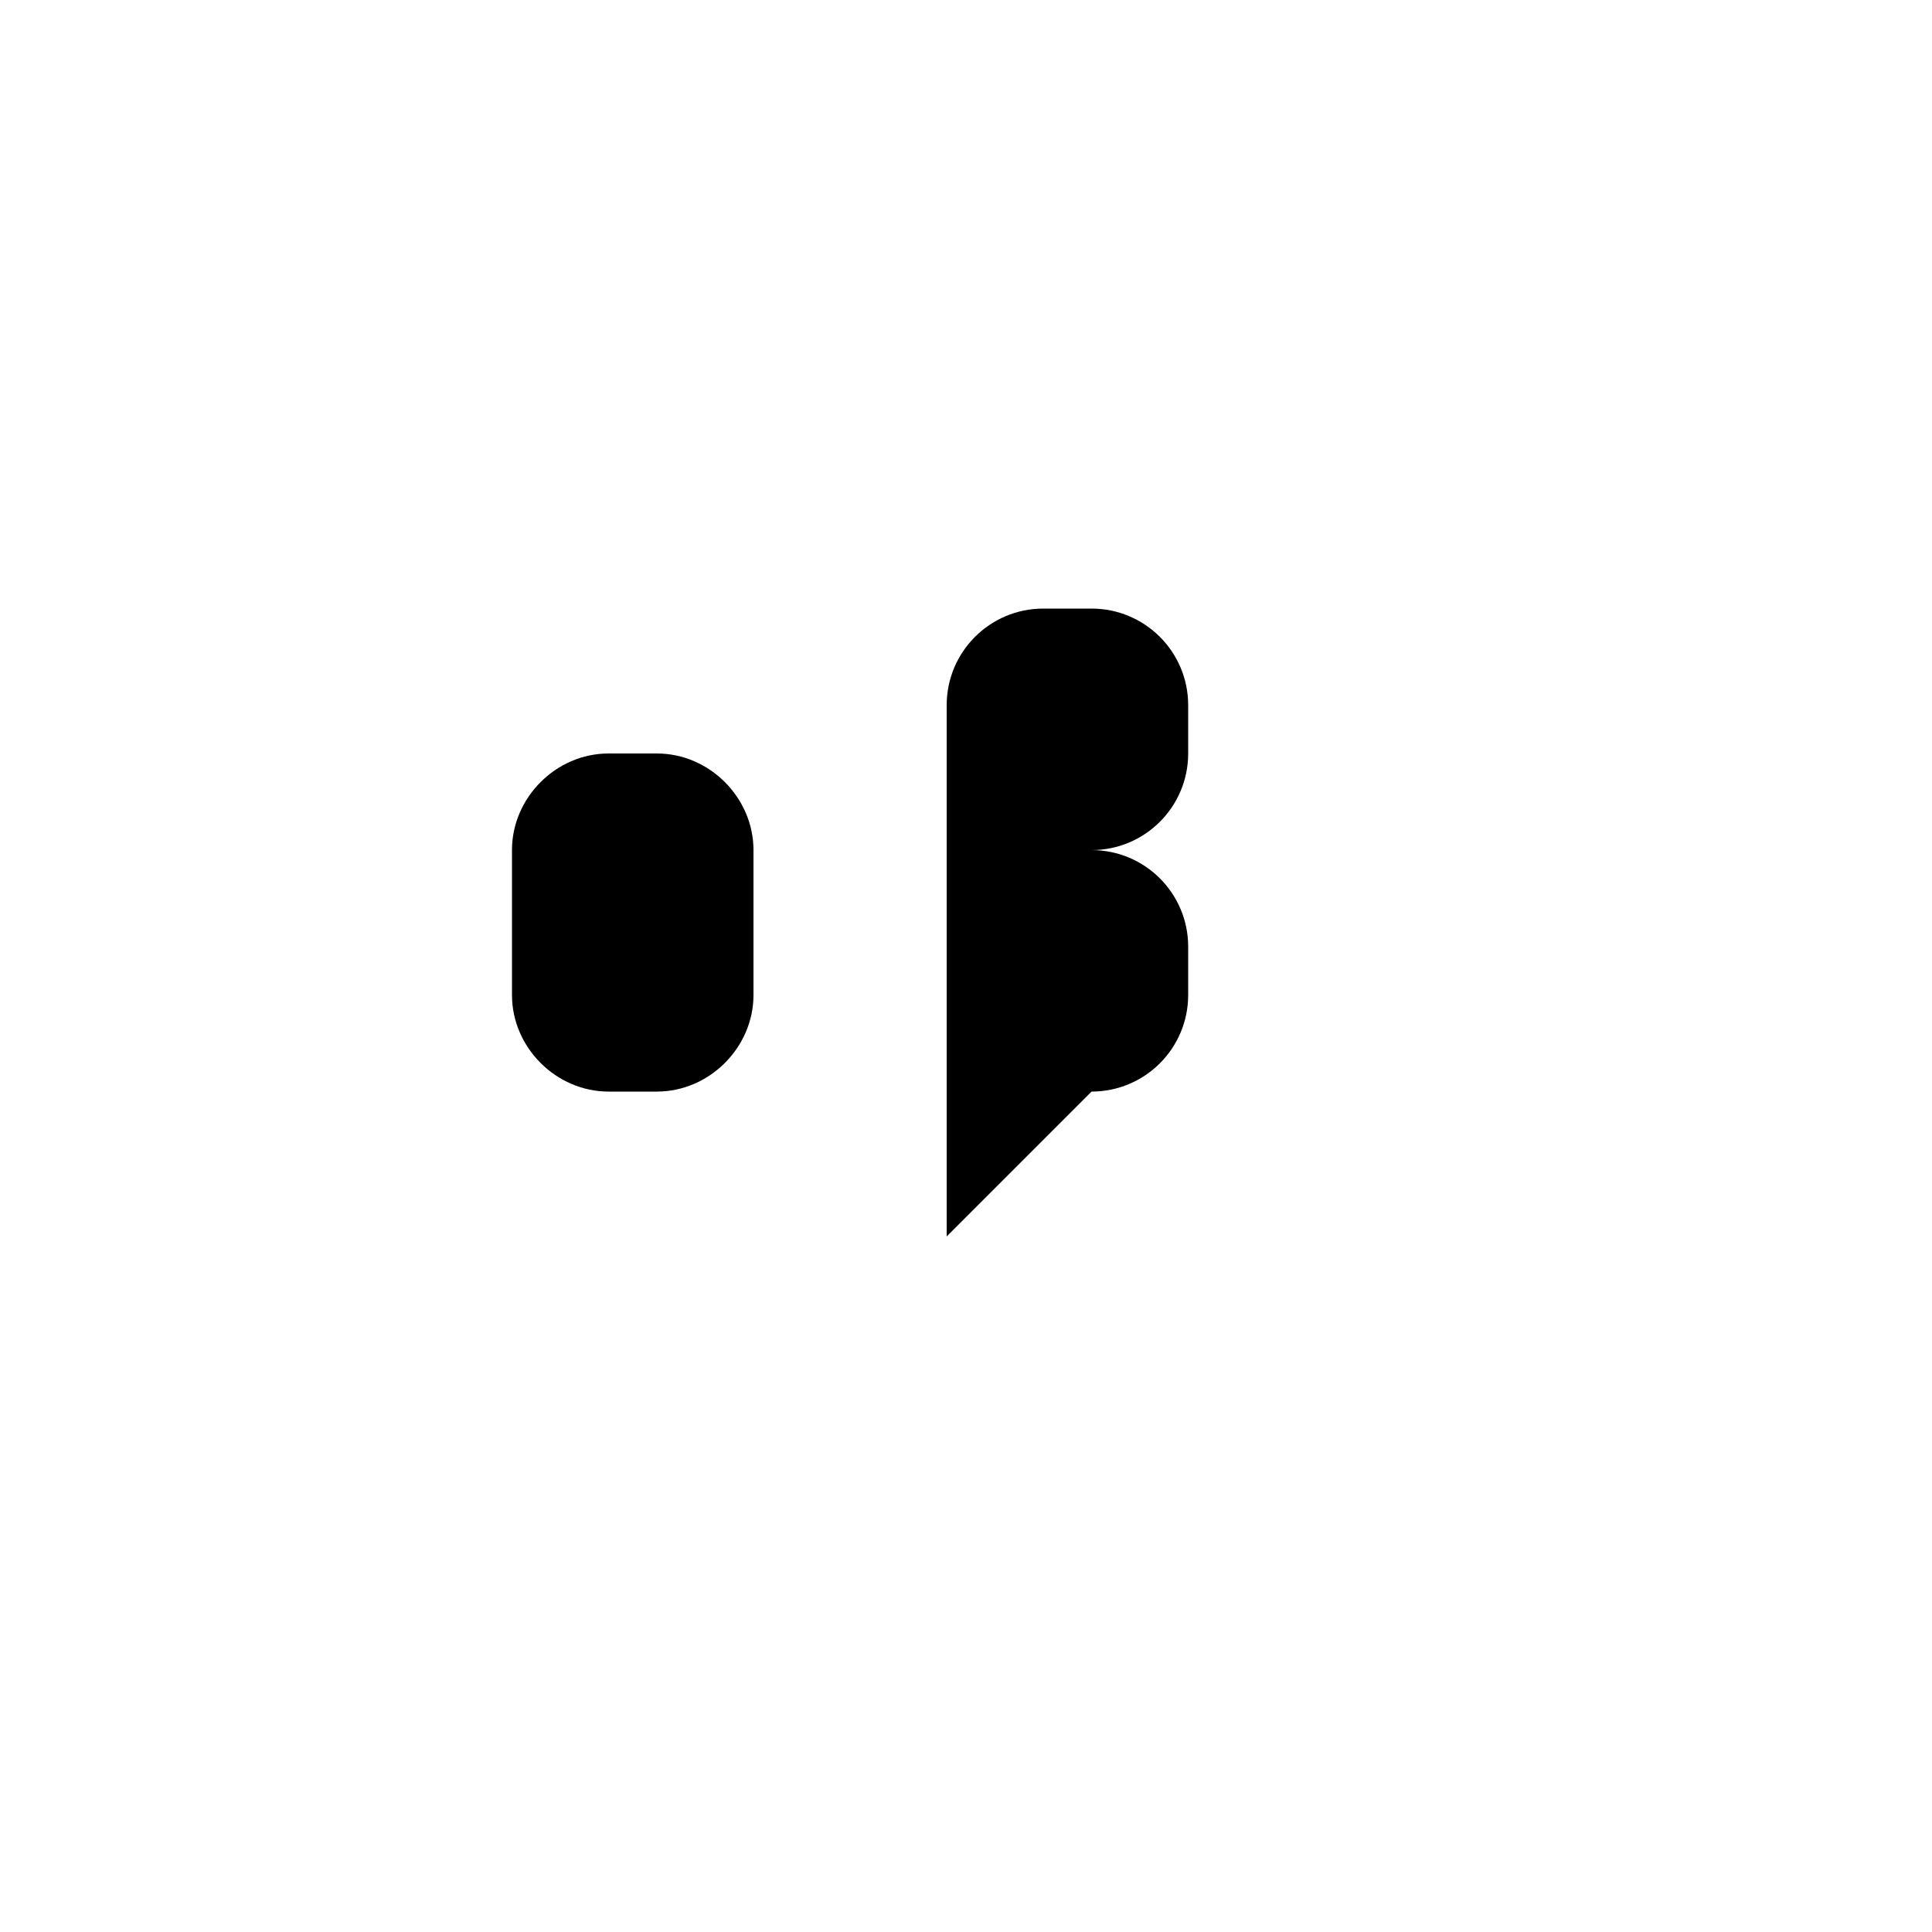
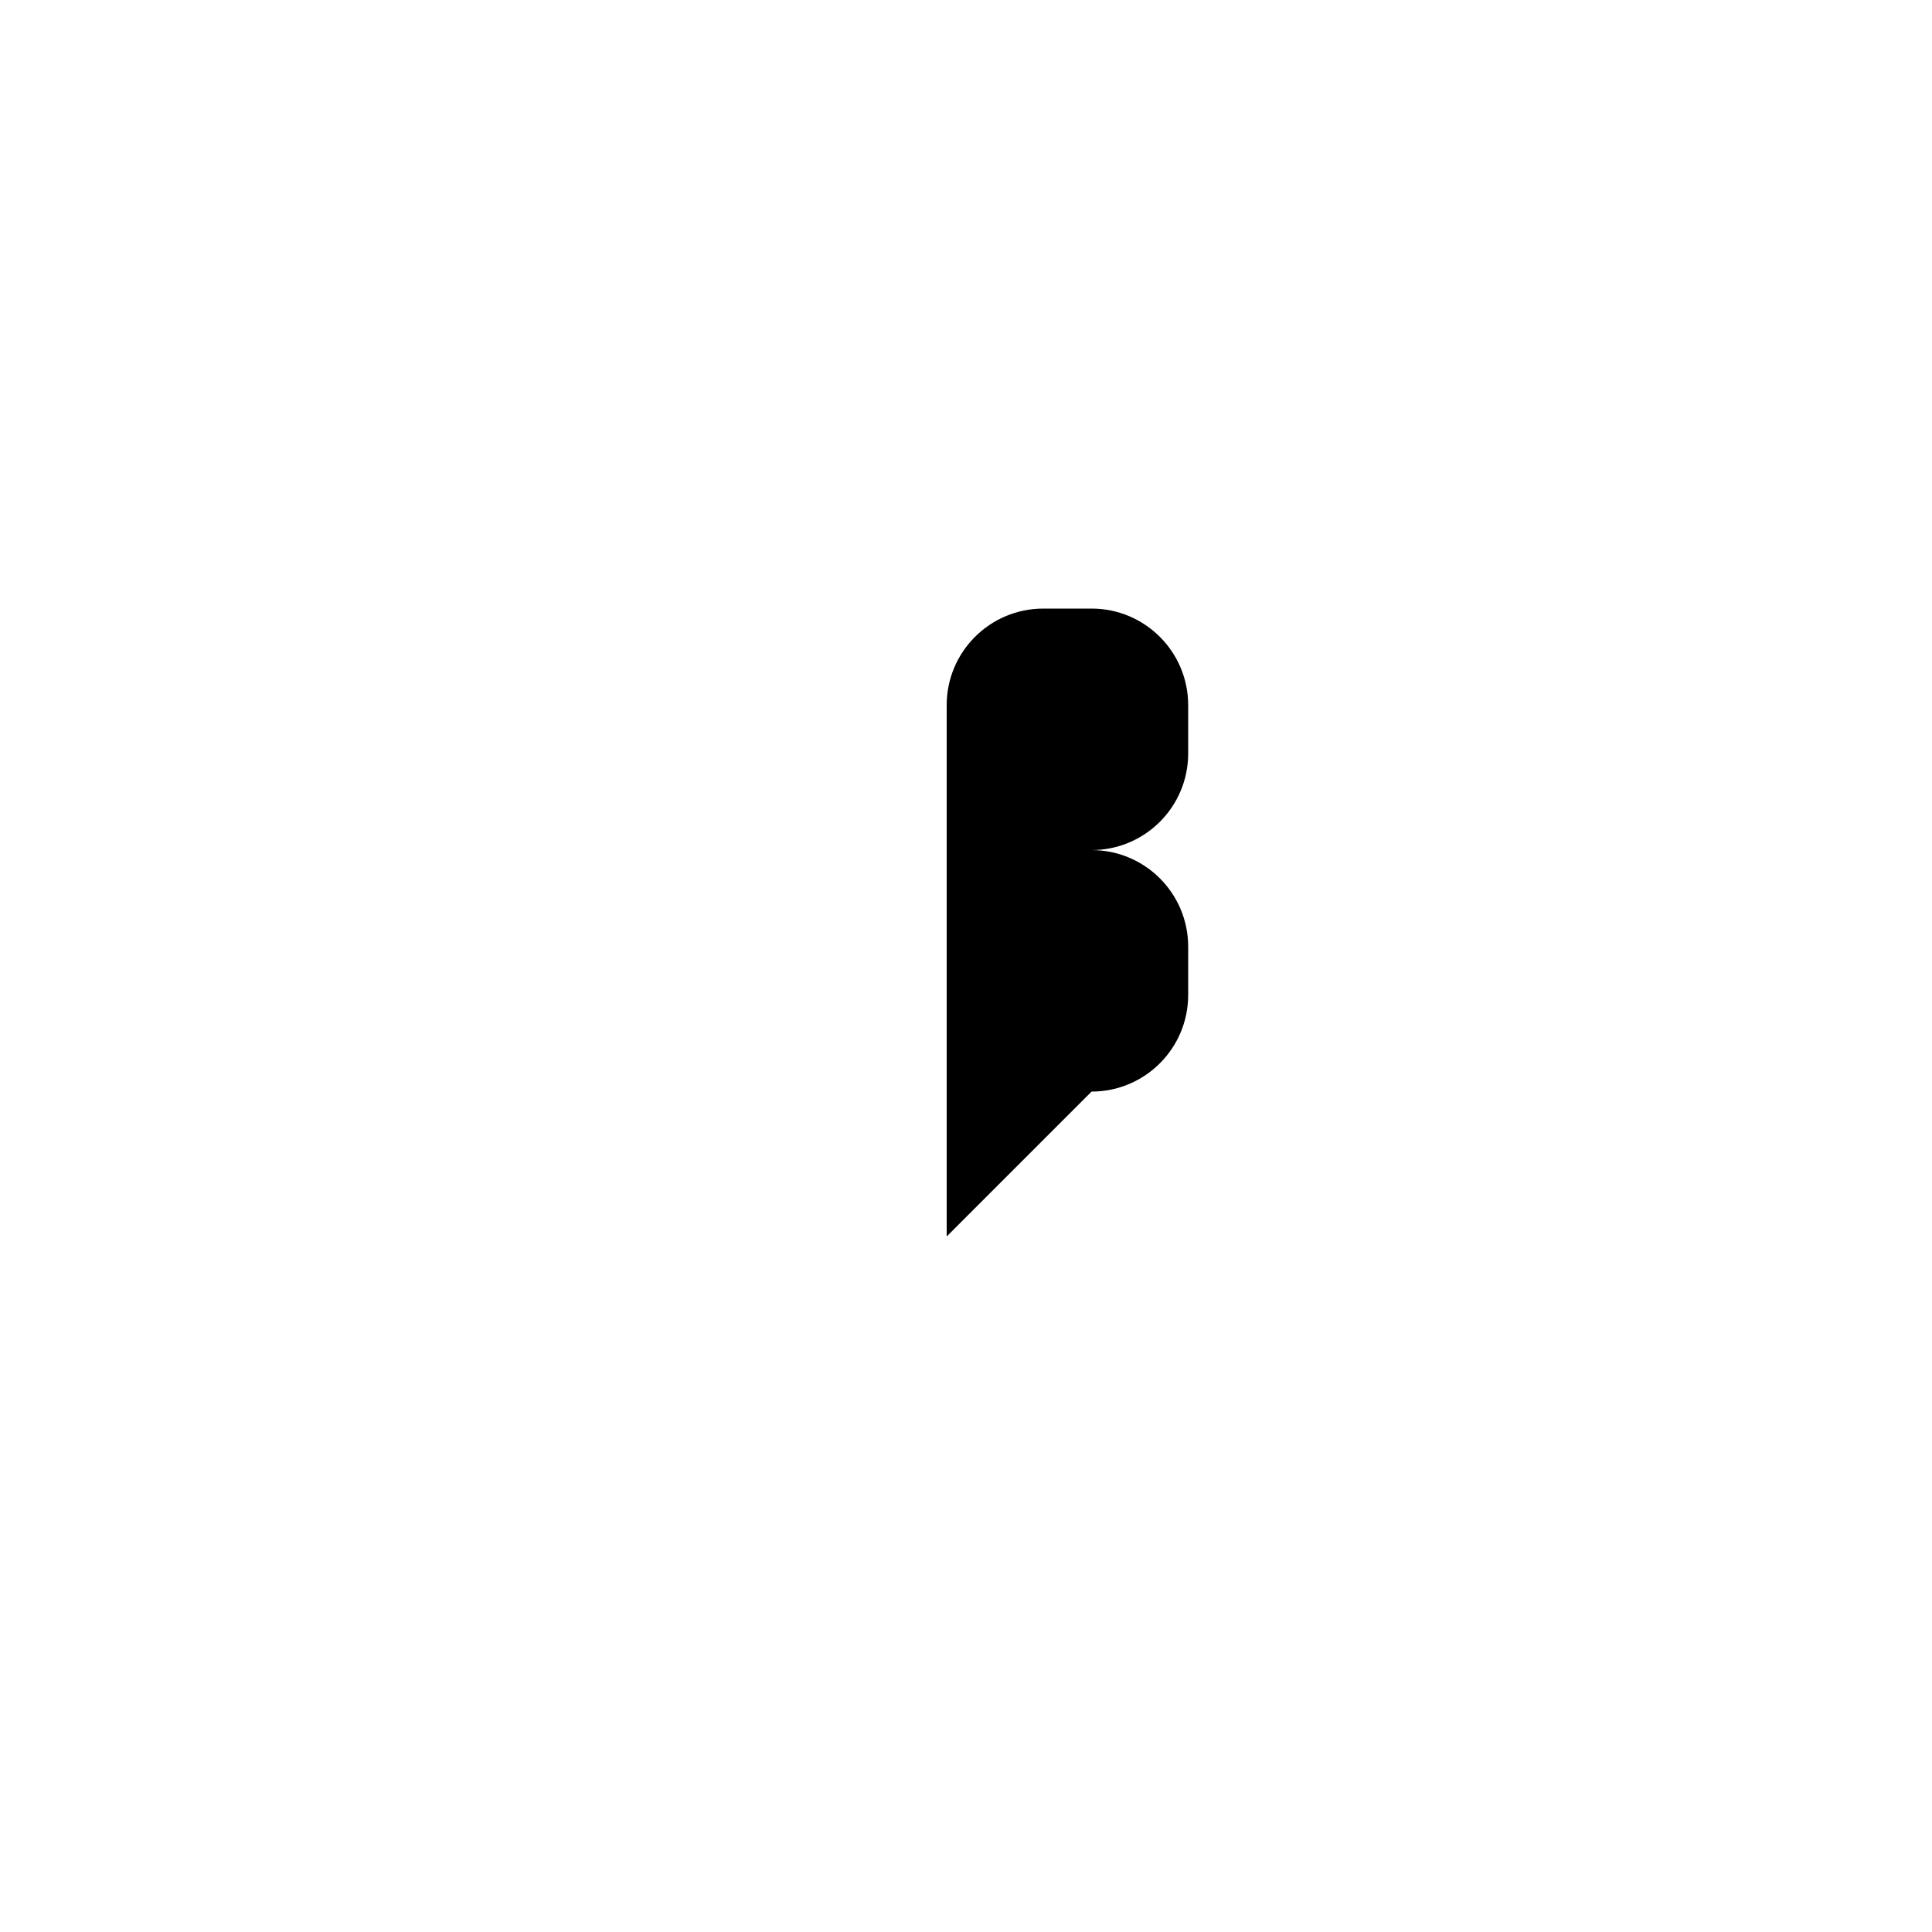
<svg xmlns="http://www.w3.org/2000/svg" version="1.1" width="100%" height="100%" id="svgWorkerArea" viewBox="-25 -25 625 625" style="background: white;">
  <defs id="defsdoc">
    <pattern id="patternBool" x="0" y="0" width="10" height="10" patternUnits="userSpaceOnUse" patternTransform="rotate(35)">
-       <circle cx="5" cy="5" r="4" style="stroke: none;fill: #ff000070;" />
-     </pattern>
+       </pattern>
  </defs>
  <g id="fileImp-847430658" class="cosito">
-     <path id="pathImp-100863513" fill="none" stroke="none" class="grouped" d="M62.5 62.5C62.5 62.5 437.5 62.5 437.5 62.5 437.5 62.5 437.5 437.5 437.5 437.5 437.5 437.5 62.5 437.5 62.5 437.5 62.5 437.5 62.5 62.5 62.5 62.5" />
-     <path id="pathImp-363389409" class="grouped" d="M218.75 218.75C218.75 218.75 218.75 328.125 218.75 328.125" />
-     <path id="rectImp-625809418" class="grouped" d="M140.625 250C140.625 233.019 154.894 218.75 171.875 218.75 171.875 218.75 187.5 218.75 187.5 218.75 204.481 218.75 218.75 233.019 218.75 250 218.75 250 218.75 296.875 218.75 296.875 218.75 313.856 204.481 328.125 187.5 328.125 187.5 328.125 171.875 328.125 171.875 328.125 154.894 328.125 140.625 313.856 140.625 296.875 140.625 296.875 140.625 250 140.625 250 140.625 250 140.625 250 140.625 250" />
    <path id="pathImp-881493343" class="grouped" d="M281.25 375C281.25 375 281.25 203.125 281.25 203.125 281.25 185.866 295.241 171.875 312.5 171.875 312.5 171.875 328.125 171.875 328.125 171.875 345.384 171.875 359.375 185.866 359.375 203.125 359.375 203.125 359.375 218.75 359.375 218.75 359.375 236.009 345.384 250 328.125 250 345.384 250 359.375 263.991 359.375 281.25 359.375 281.25 359.375 296.875 359.375 296.875 359.375 314.134 345.384 328.125 328.125 328.125" />
  </g>
</svg>